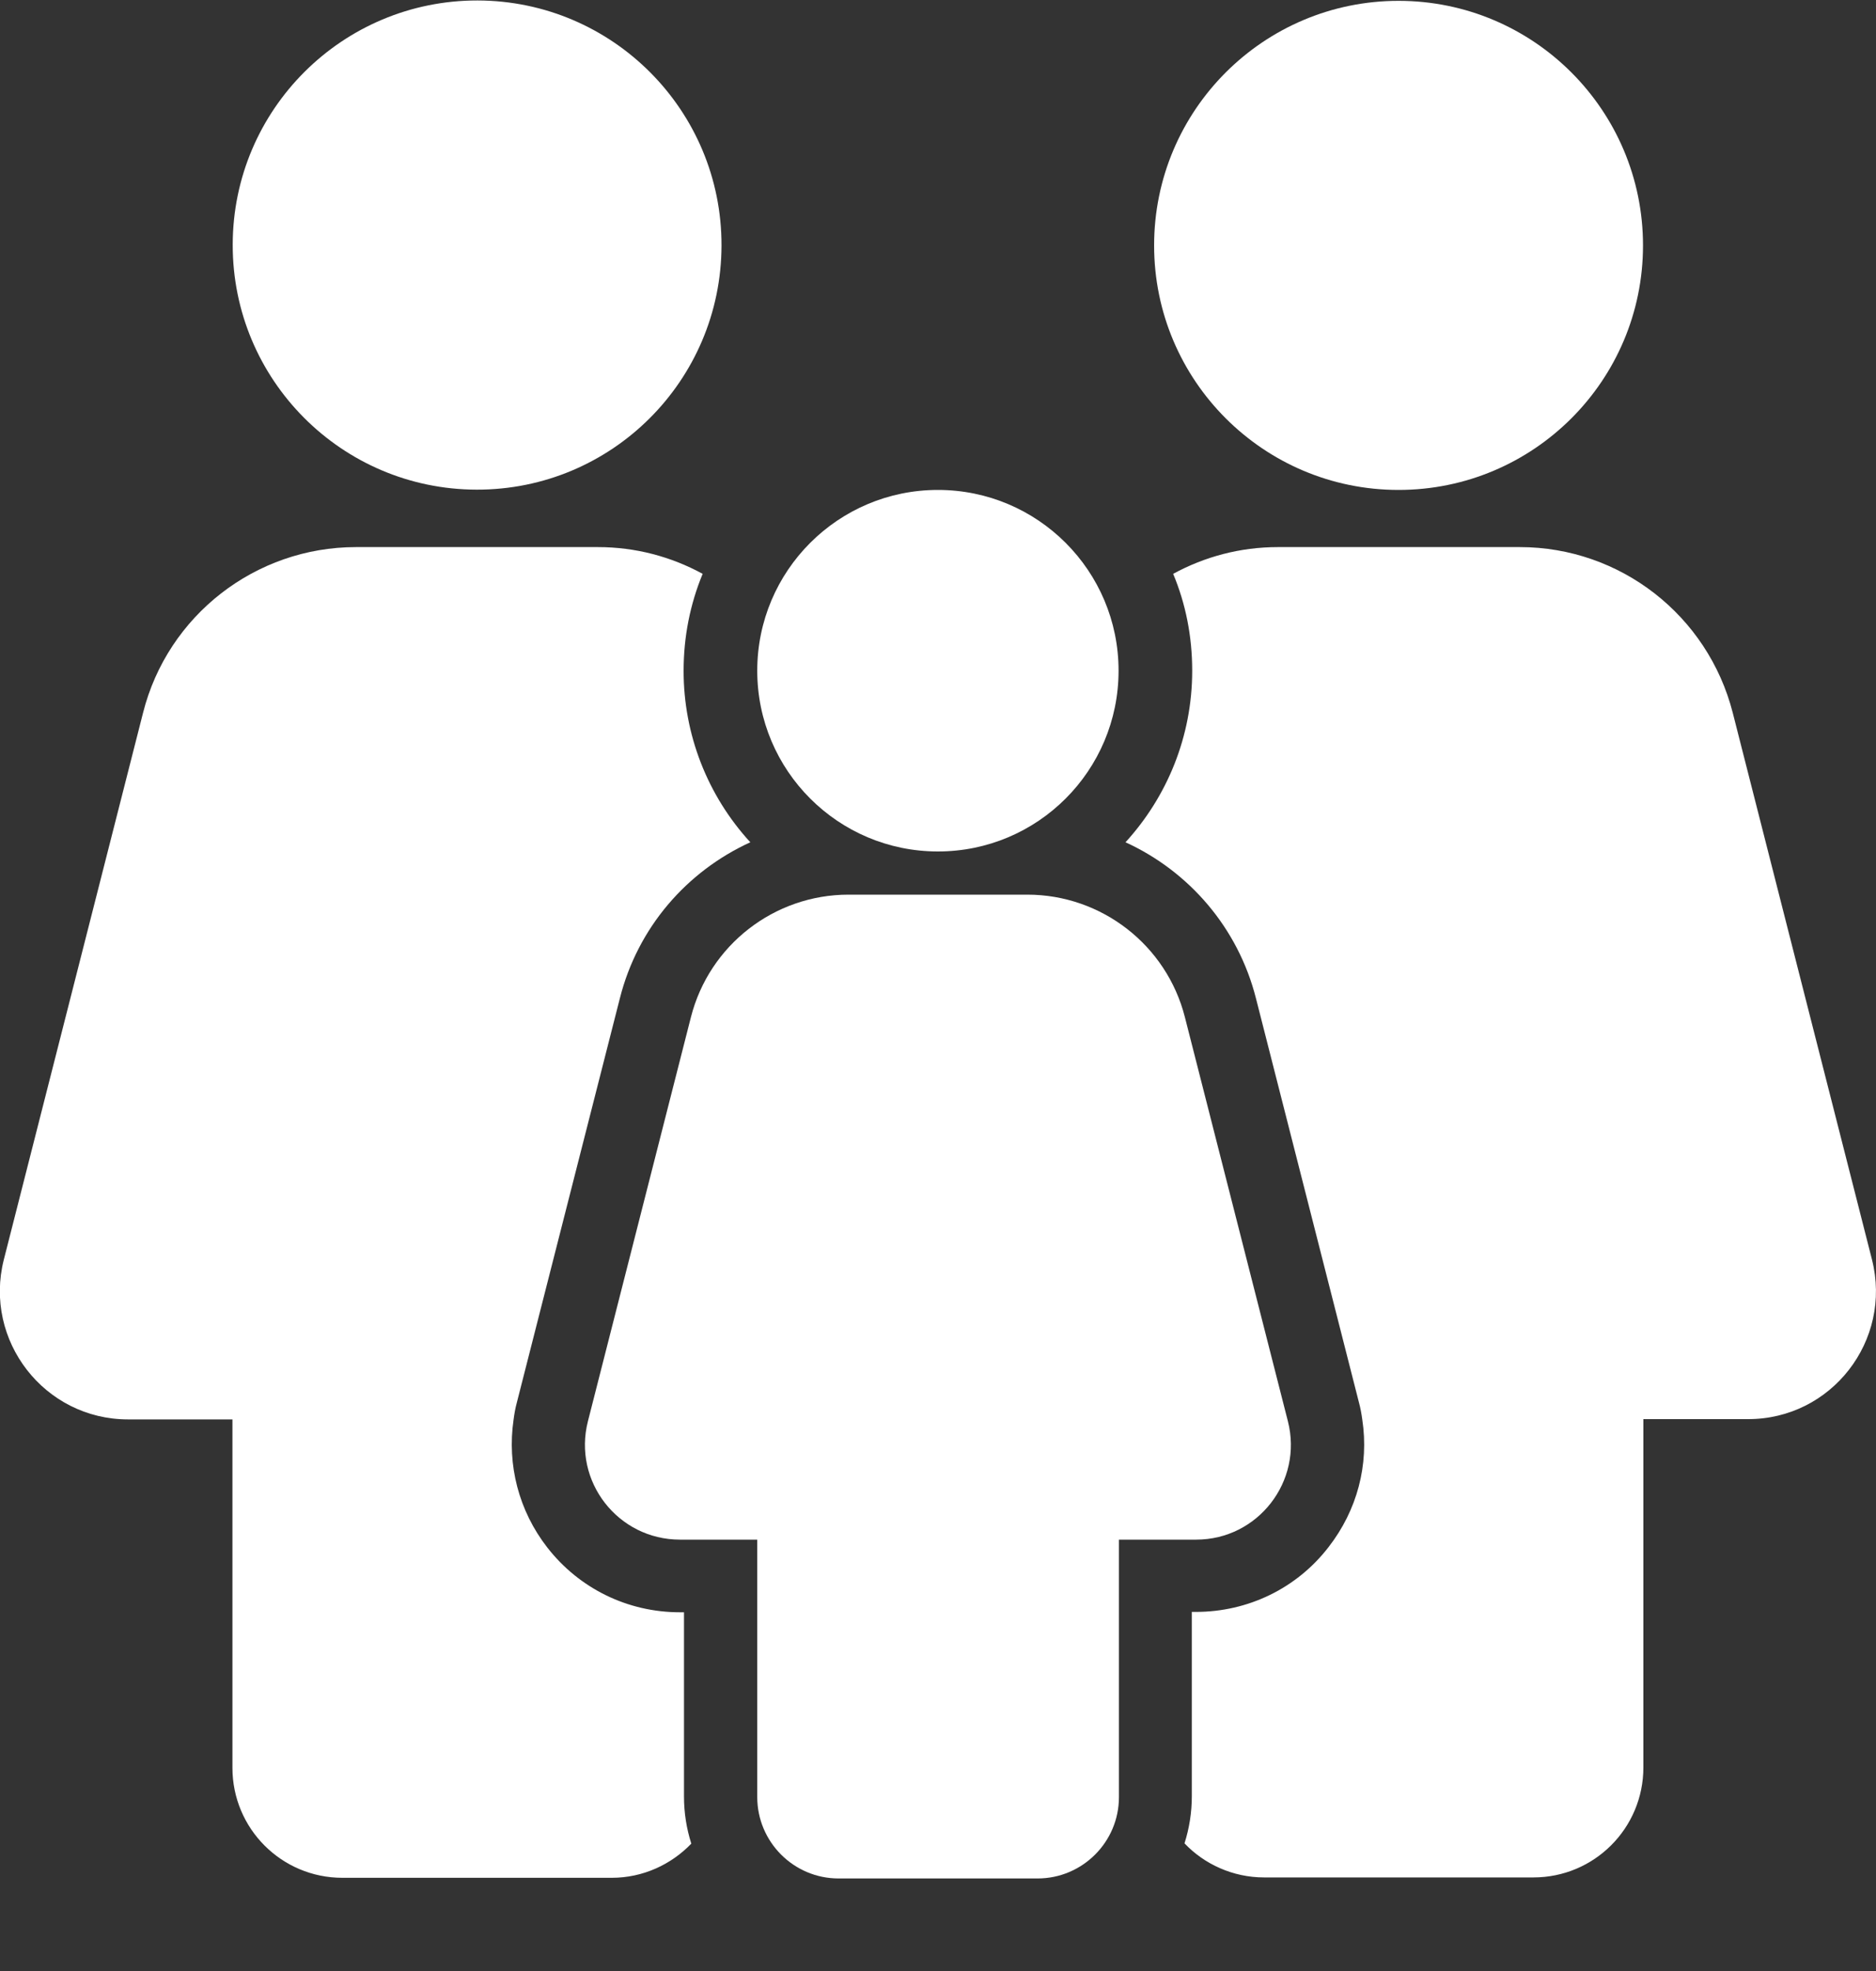
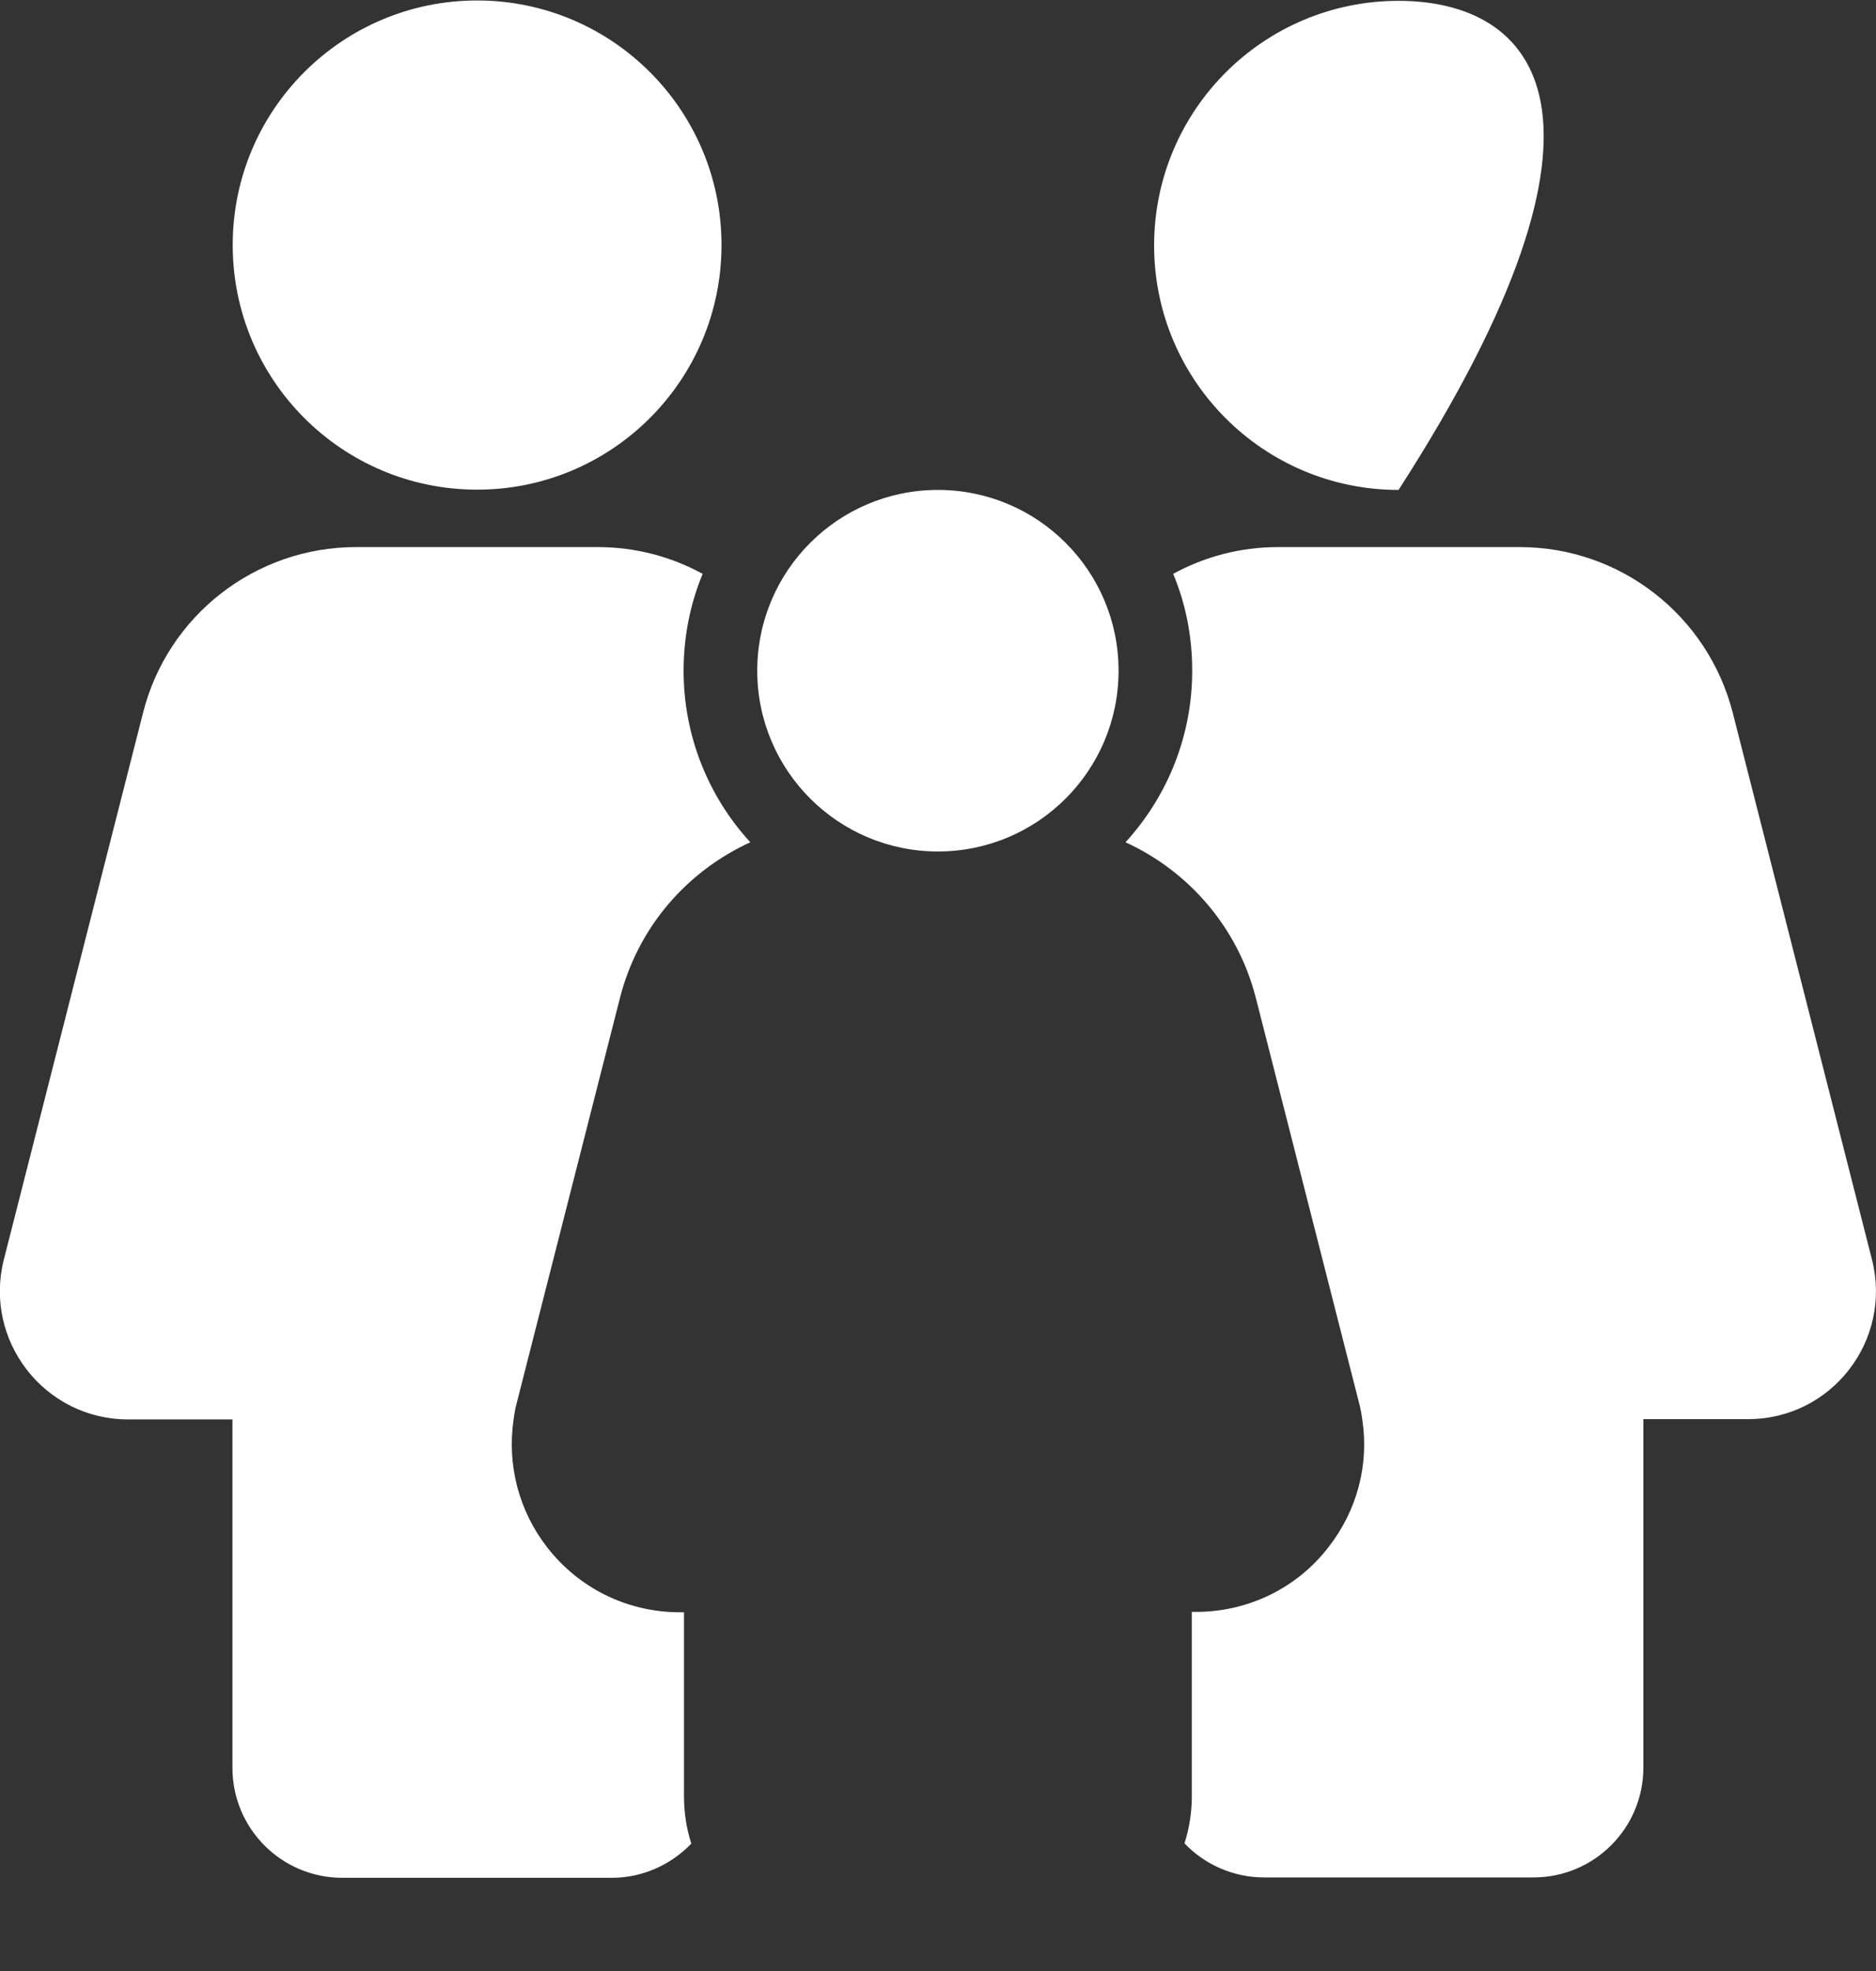
<svg xmlns="http://www.w3.org/2000/svg" width="20" height="21" viewBox="0 0 20 21" fill="none">
  <rect x="0" y="0" width="20" height="21" fill="#333333" stroke="none" />
-   <path d="M14.91 5.22C16.349 5.22 17.516 4.054 17.516 2.615C17.516 1.175 16.349 0.009 14.91 0.009C13.471 0.009 12.304 1.175 12.304 2.615C12.304 4.054 13.471 5.22 14.91 5.22Z" fill="white" />
-   <path d="M13.73 15.142L12.632 10.837C12.437 10.071 11.745 9.532 10.952 9.532H9.046C8.253 9.532 7.561 10.071 7.366 10.837L6.268 15.142C6.104 15.783 6.588 16.404 7.249 16.404H8.073V19.147C8.073 19.623 8.46 20.014 8.94 20.014H11.062C11.538 20.014 11.929 19.627 11.929 19.147V16.404H12.753C13.41 16.404 13.894 15.783 13.73 15.142Z" fill="white" />
+   <path d="M14.91 5.22C17.516 1.175 16.349 0.009 14.91 0.009C13.471 0.009 12.304 1.175 12.304 2.615C12.304 4.054 13.471 5.22 14.91 5.22Z" fill="white" />
  <path d="M9.999 9.072C11.063 9.072 11.925 8.21 11.925 7.146C11.925 6.082 11.063 5.22 9.999 5.22C8.936 5.22 8.073 6.082 8.073 7.146C8.073 8.21 8.936 9.072 9.999 9.072Z" fill="white" />
  <path d="M19.957 13.42L18.473 7.595C18.207 6.556 17.273 5.829 16.203 5.829H13.624C13.222 5.829 12.843 5.931 12.507 6.114C12.64 6.431 12.71 6.778 12.71 7.146C12.71 7.849 12.441 8.49 11.999 8.974C12.675 9.283 13.199 9.884 13.39 10.638L14.242 13.979L14.488 14.944C14.504 15.002 14.515 15.065 14.523 15.123C14.597 15.608 14.468 16.092 14.164 16.483C13.824 16.924 13.304 17.174 12.749 17.174H12.706V19.136C12.706 19.311 12.679 19.479 12.628 19.64C12.839 19.862 13.144 20.003 13.476 20.003H16.348C16.996 20.003 17.52 19.479 17.52 18.831V15.12H18.633C19.524 15.123 20.176 14.283 19.957 13.42ZM5.51 14.944L5.756 13.979L6.608 10.638C6.799 9.88 7.323 9.283 7.999 8.974C7.541 8.475 7.287 7.823 7.288 7.146C7.288 6.782 7.358 6.435 7.491 6.114C7.155 5.931 6.776 5.829 6.374 5.829H3.795C2.725 5.829 1.787 6.556 1.525 7.595L0.041 13.42C-0.178 14.283 0.474 15.123 1.365 15.123H2.478V18.835C2.478 19.483 3.002 20.007 3.65 20.007H6.522C6.854 20.007 7.155 19.866 7.37 19.643C7.319 19.483 7.292 19.315 7.292 19.14V17.178H7.249C6.69 17.178 6.174 16.924 5.834 16.487C5.53 16.096 5.405 15.608 5.475 15.127C5.483 15.065 5.494 15.002 5.51 14.944Z" fill="white" />
  <path d="M7.692 2.616C7.695 1.177 6.531 0.008 5.091 0.005C3.652 0.003 2.483 1.167 2.481 2.606C2.478 4.045 3.642 5.214 5.081 5.217C6.521 5.22 7.689 4.055 7.692 2.616Z" fill="white" />
</svg>